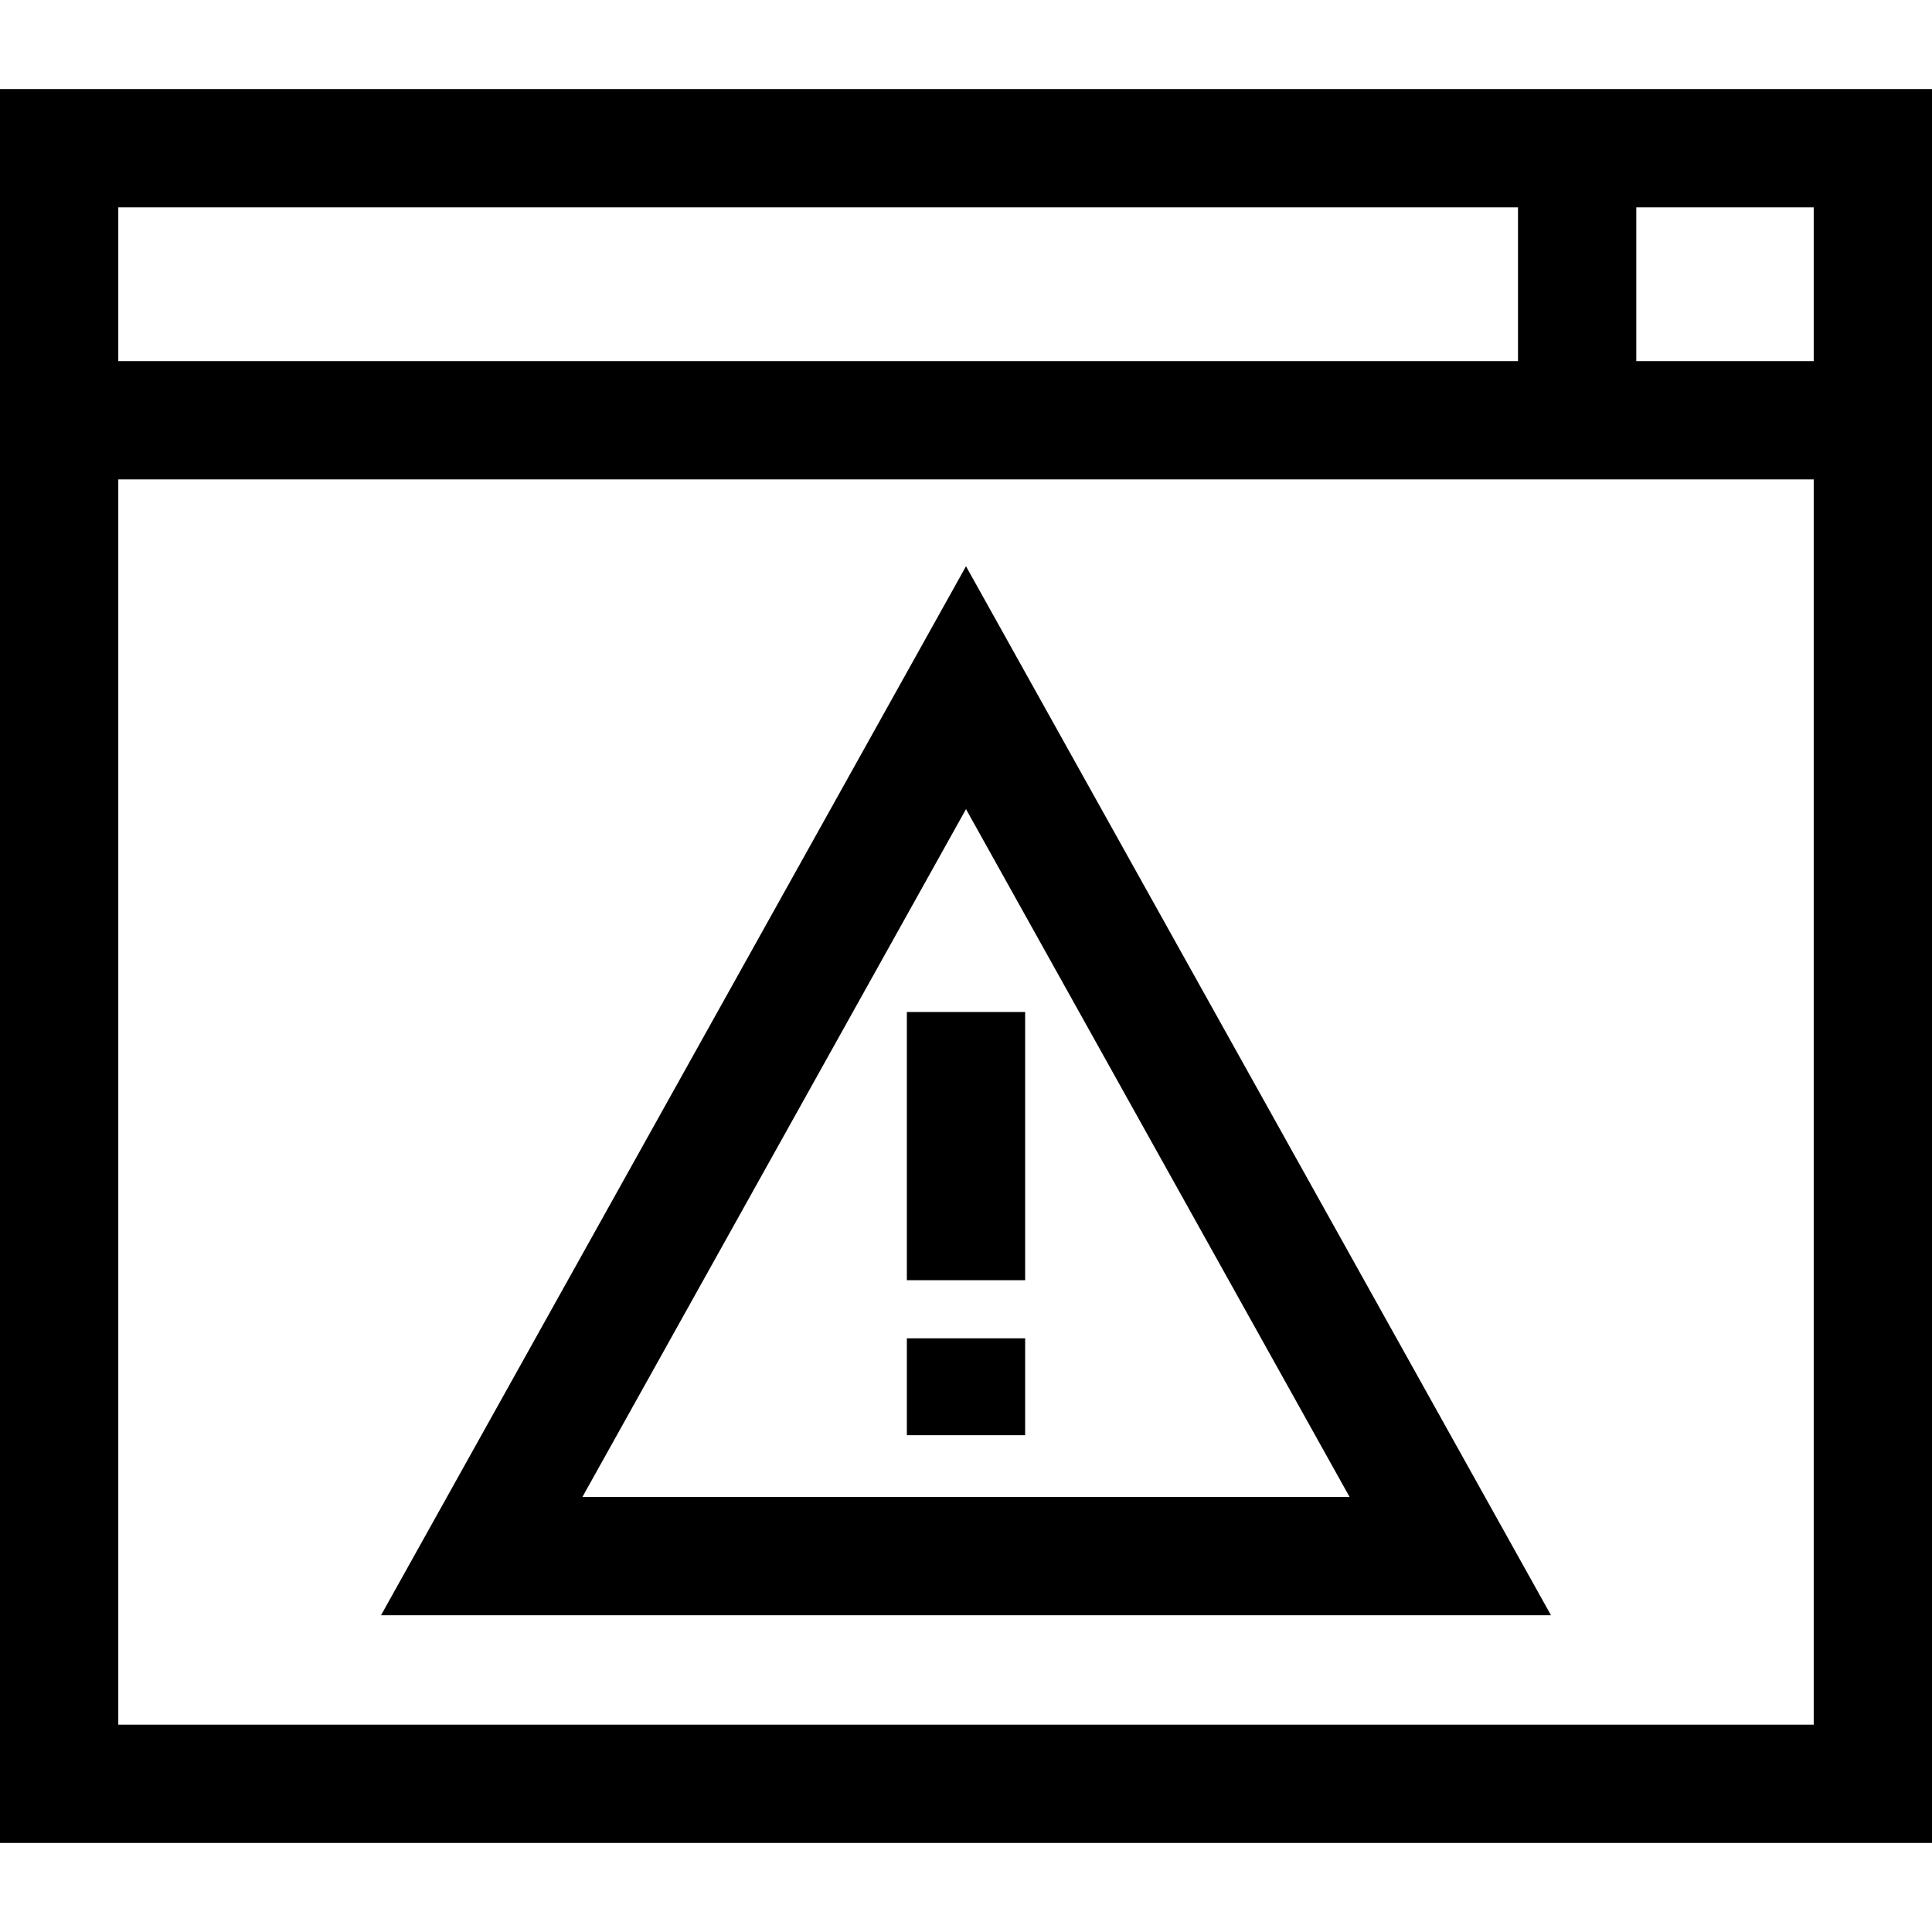
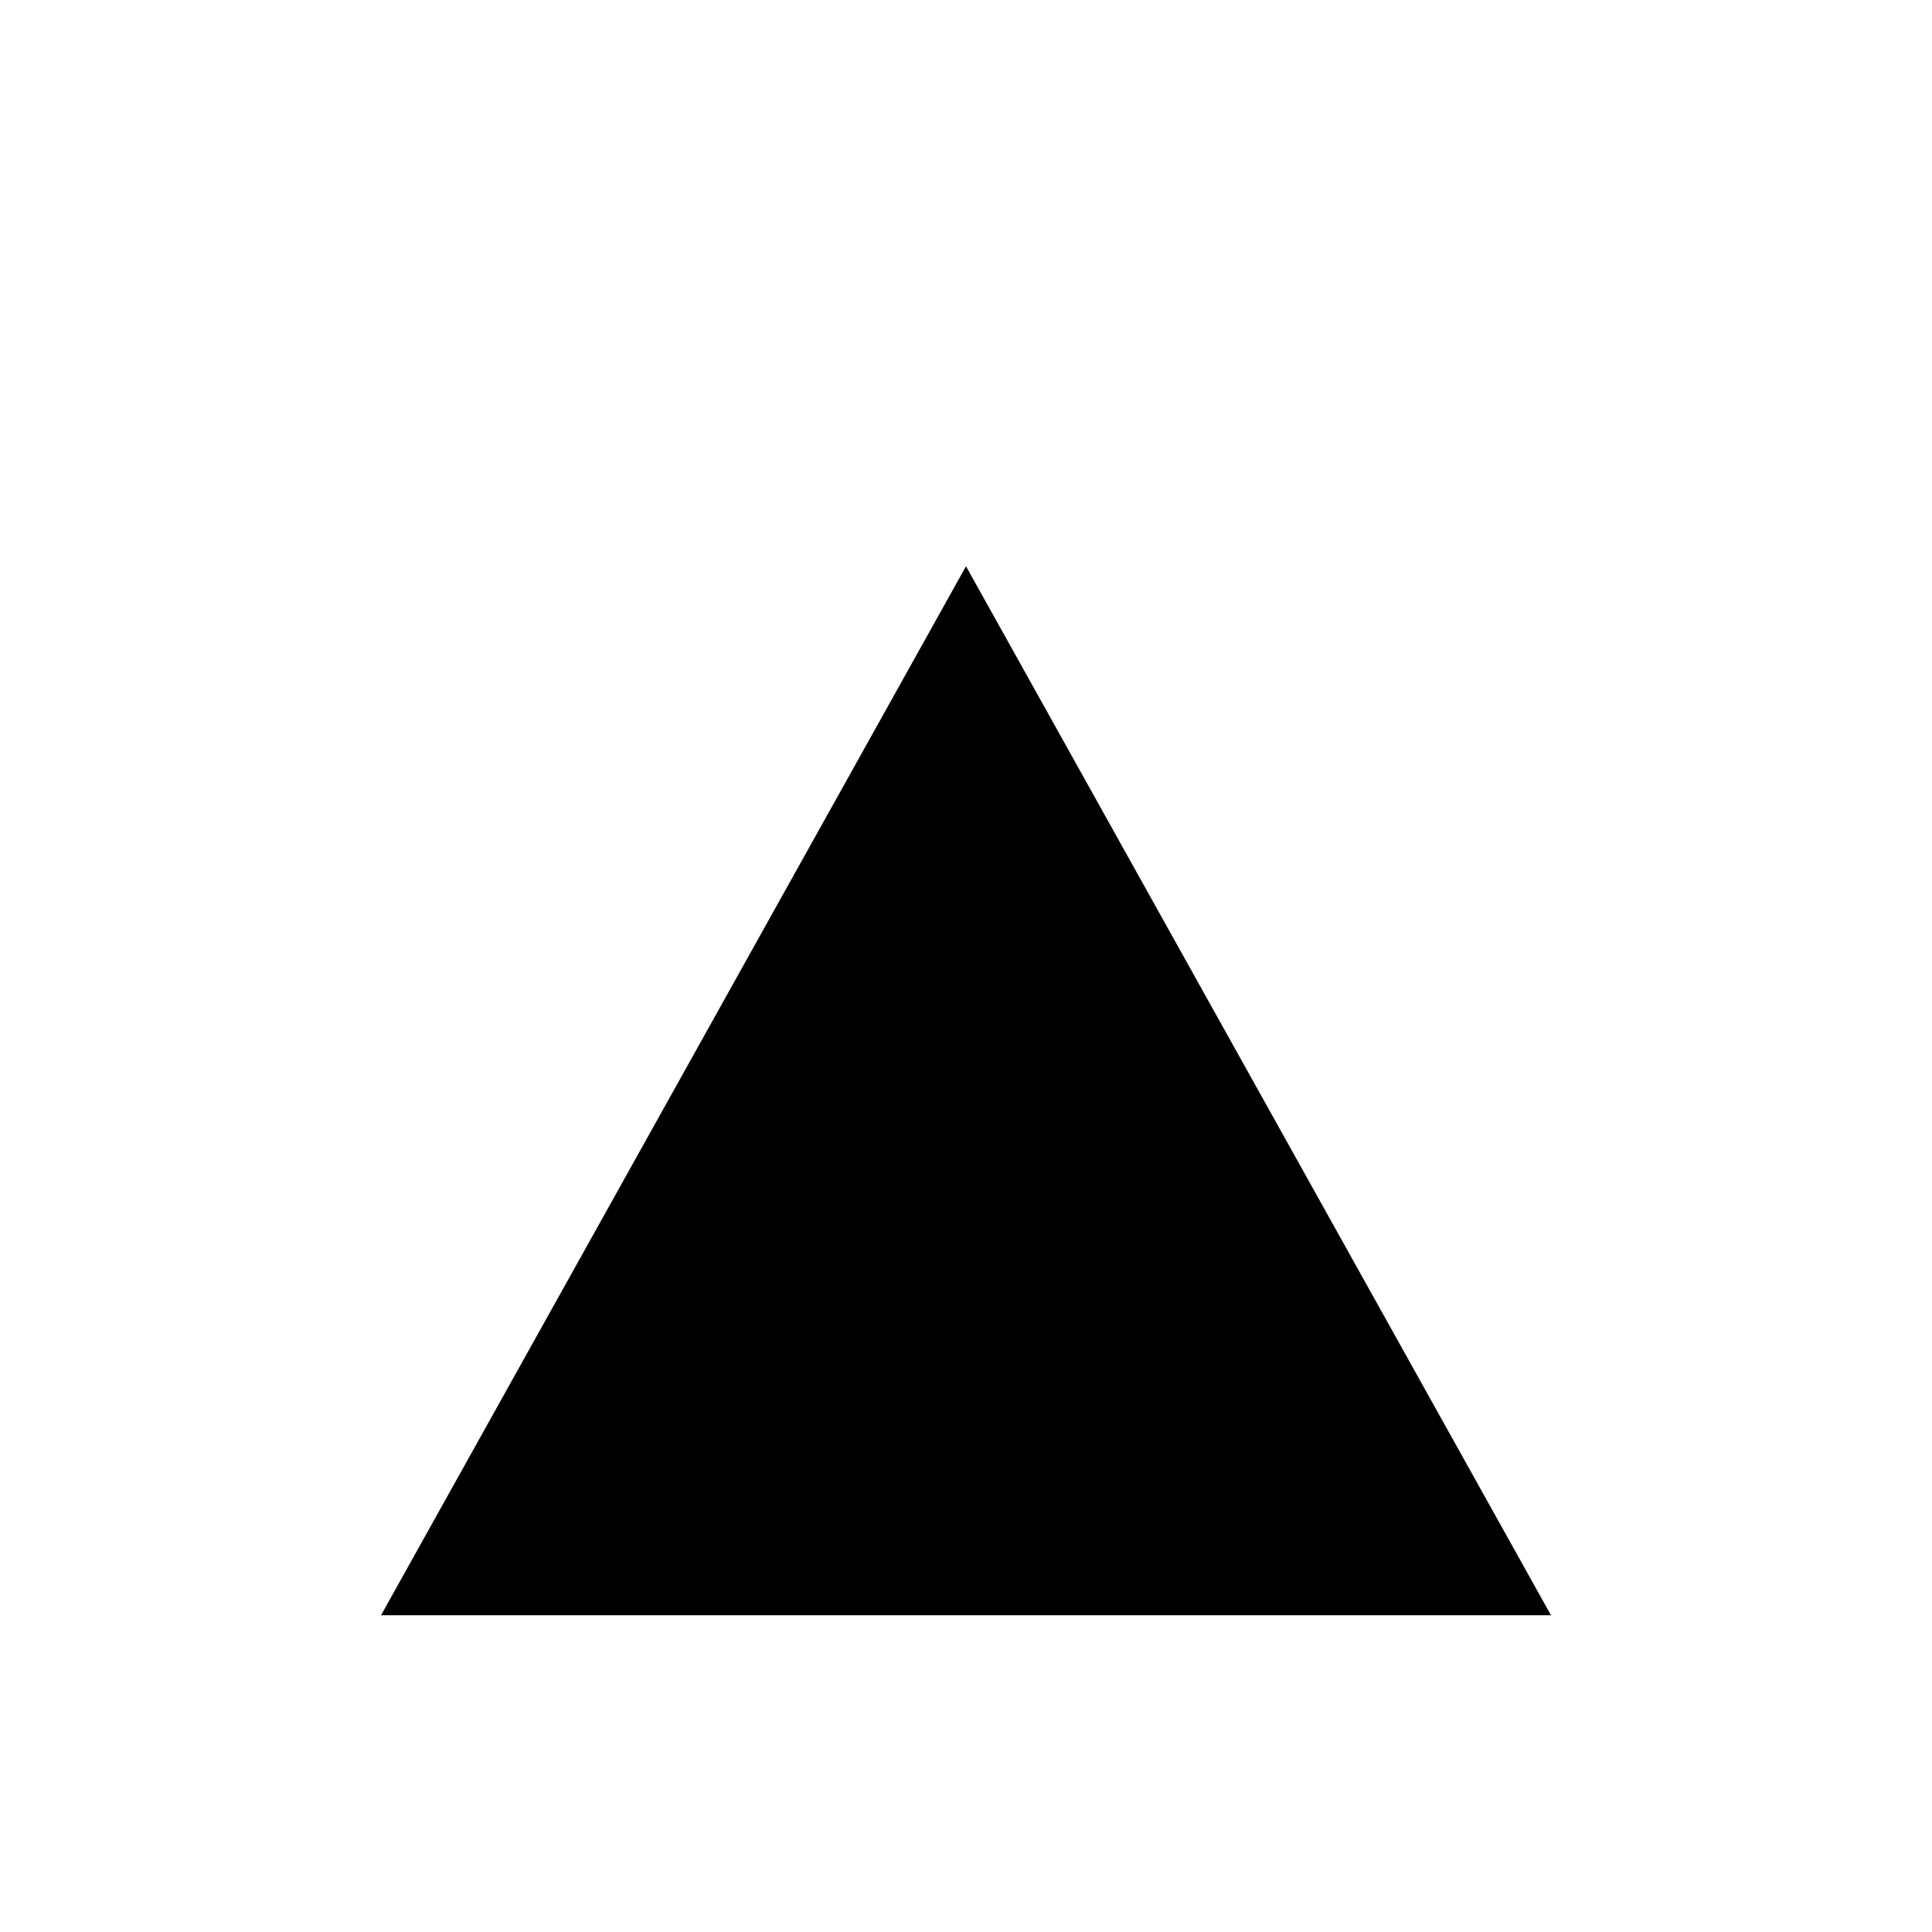
<svg xmlns="http://www.w3.org/2000/svg" fill="#000000" version="1.1" id="Layer_1" viewBox="0 0 512 512" xml:space="preserve">
  <g>
    <g>
-       <path d="M0,23.6v464.8h512V23.6H0z M31.347,54.947h370.939v40.748H31.347V54.947z M480.653,457.054H31.347v-0.001V127.042h449.306    V457.054z M480.653,95.695h-47.02V54.947h47.02V95.695z" />
+       </g>
+   </g>
+   <g>
+     <g>
+       <path d="M256,150.064L100.973,428.06h310.055L256,150.064z M256,214.426l101.654,182.288L256,214.426z" />
    </g>
  </g>
  <g>
    <g>
-       <path d="M256,150.064L100.973,428.06h310.055L256,150.064z M256,214.426l101.654,182.288H154.345L256,214.426z" />
-     </g>
+       </g>
  </g>
  <g>
    <g>
-       <rect x="240.327" y="268.194" width="31.347" height="71.074" />
-     </g>
-   </g>
-   <g>
-     <g>
-       <rect x="240.327" y="354.67" width="31.347" height="25.67" />
-     </g>
+       </g>
  </g>
</svg>